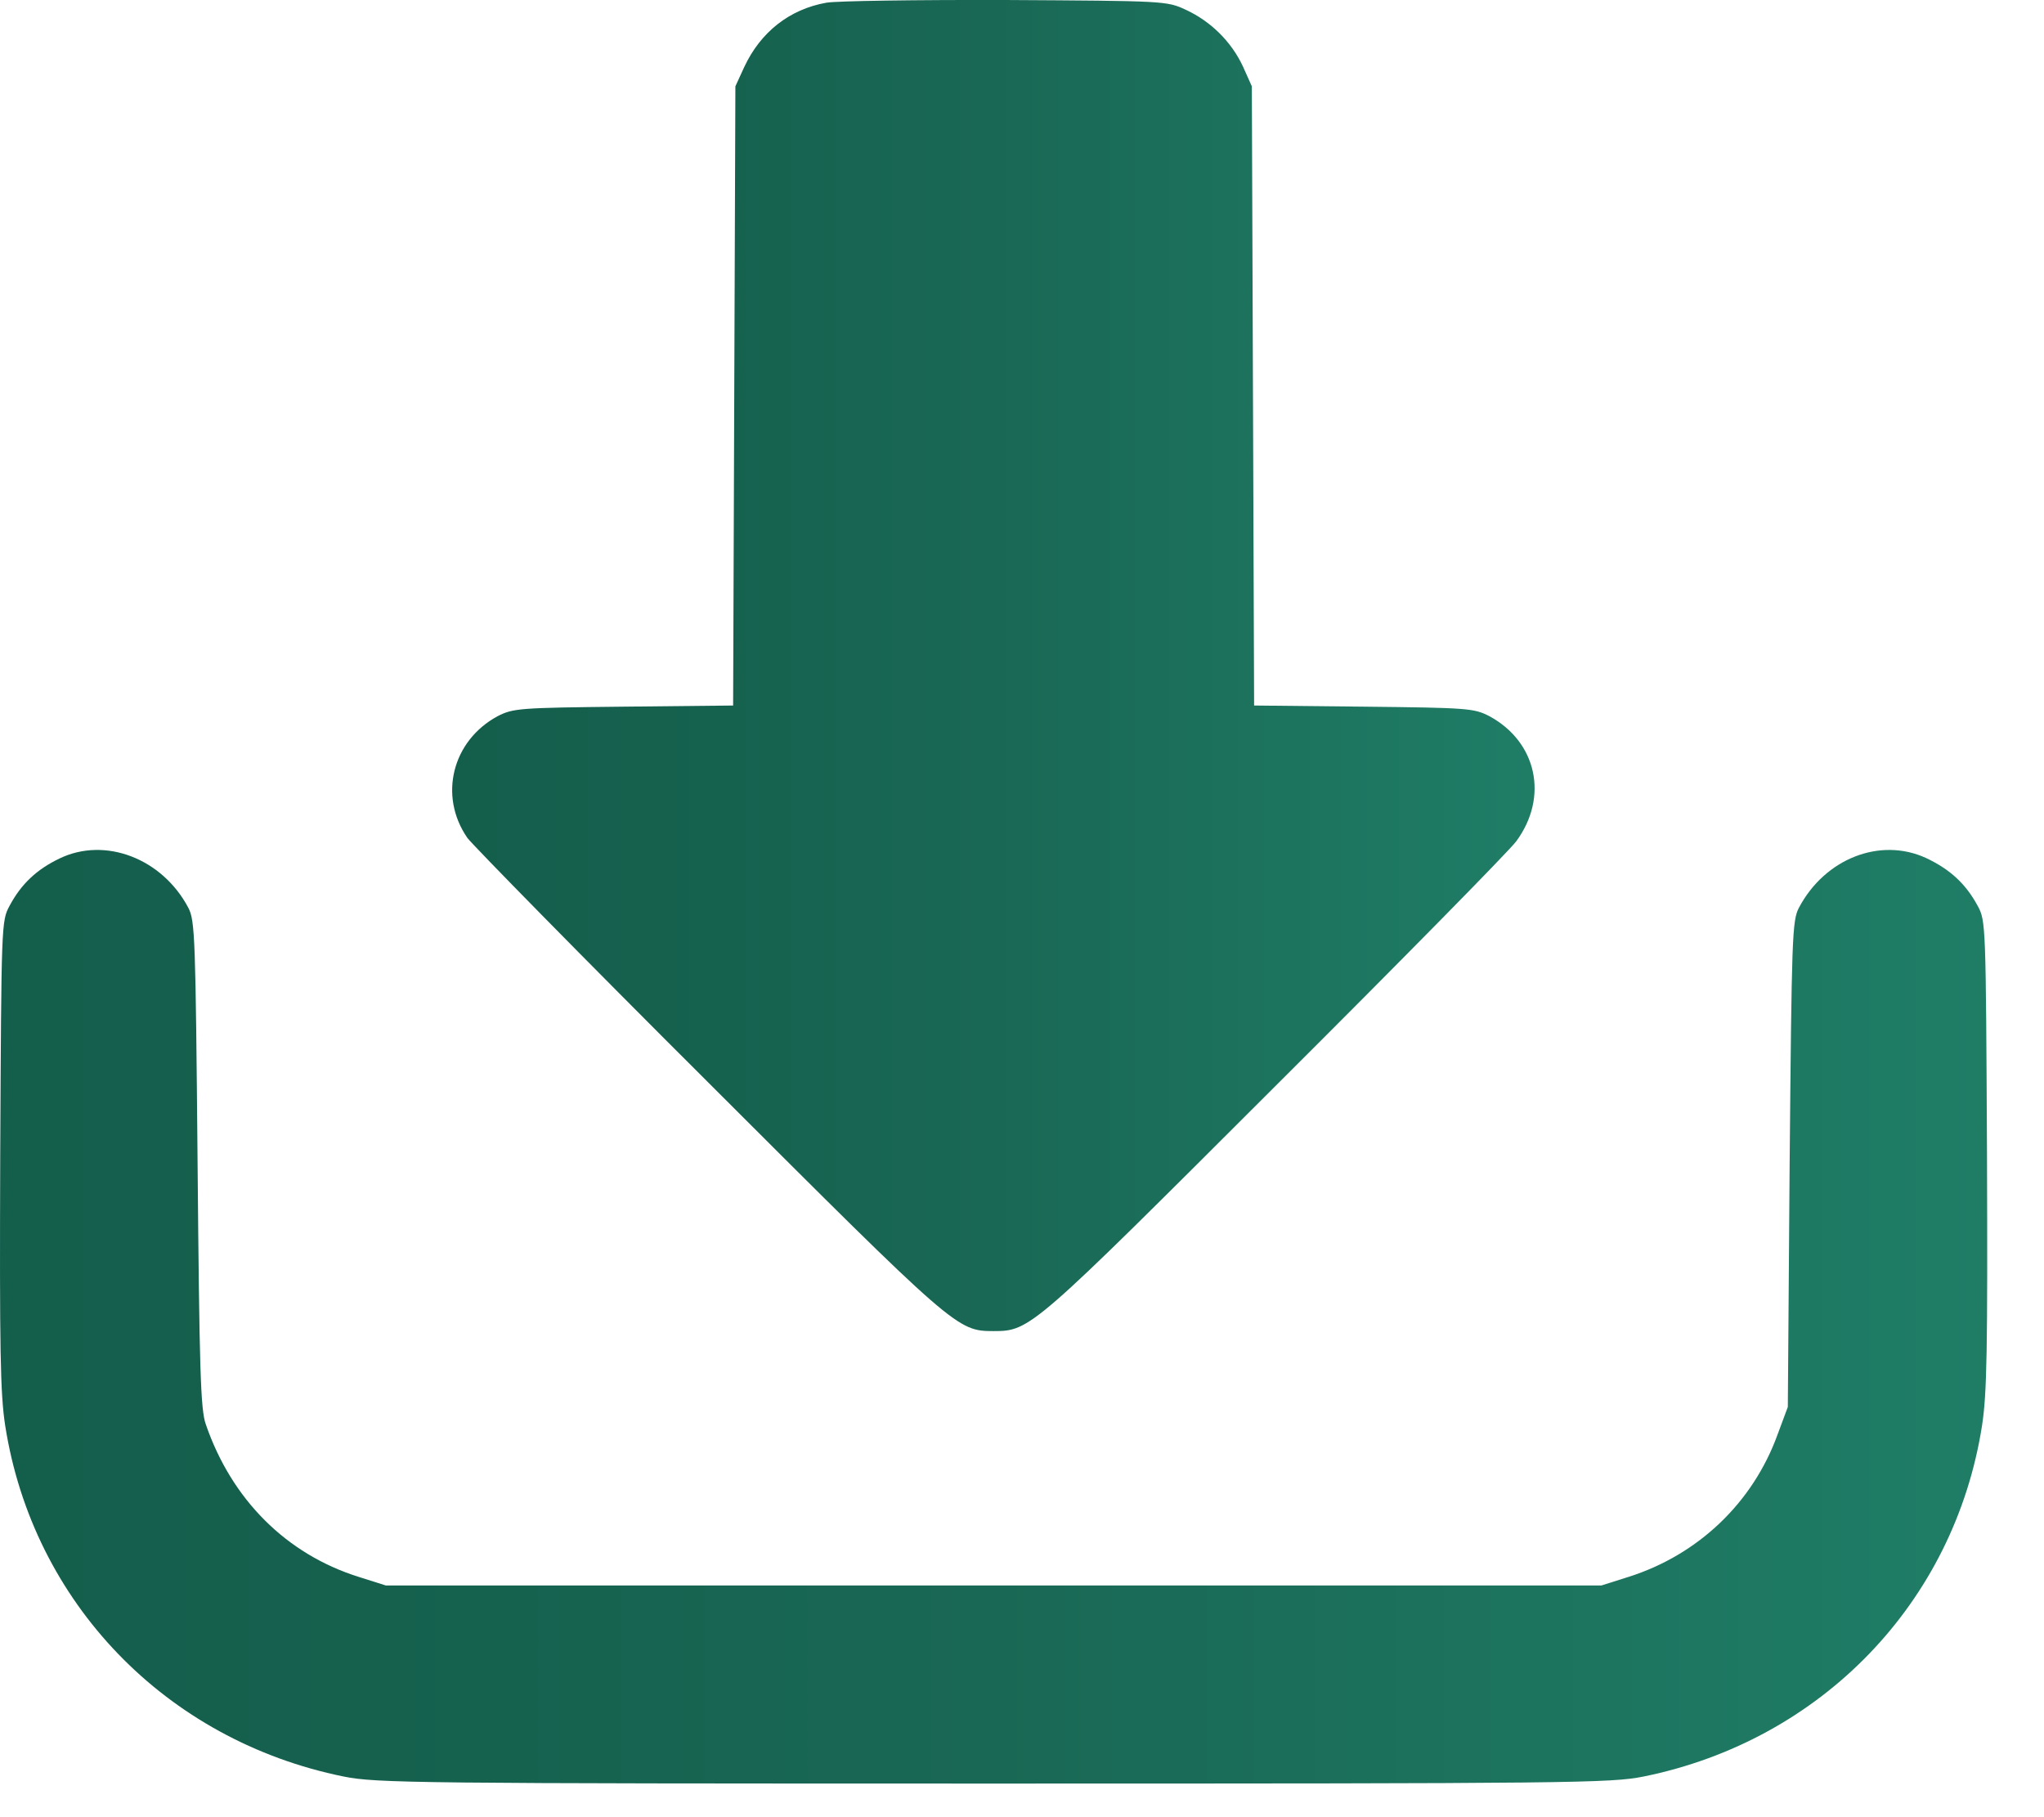
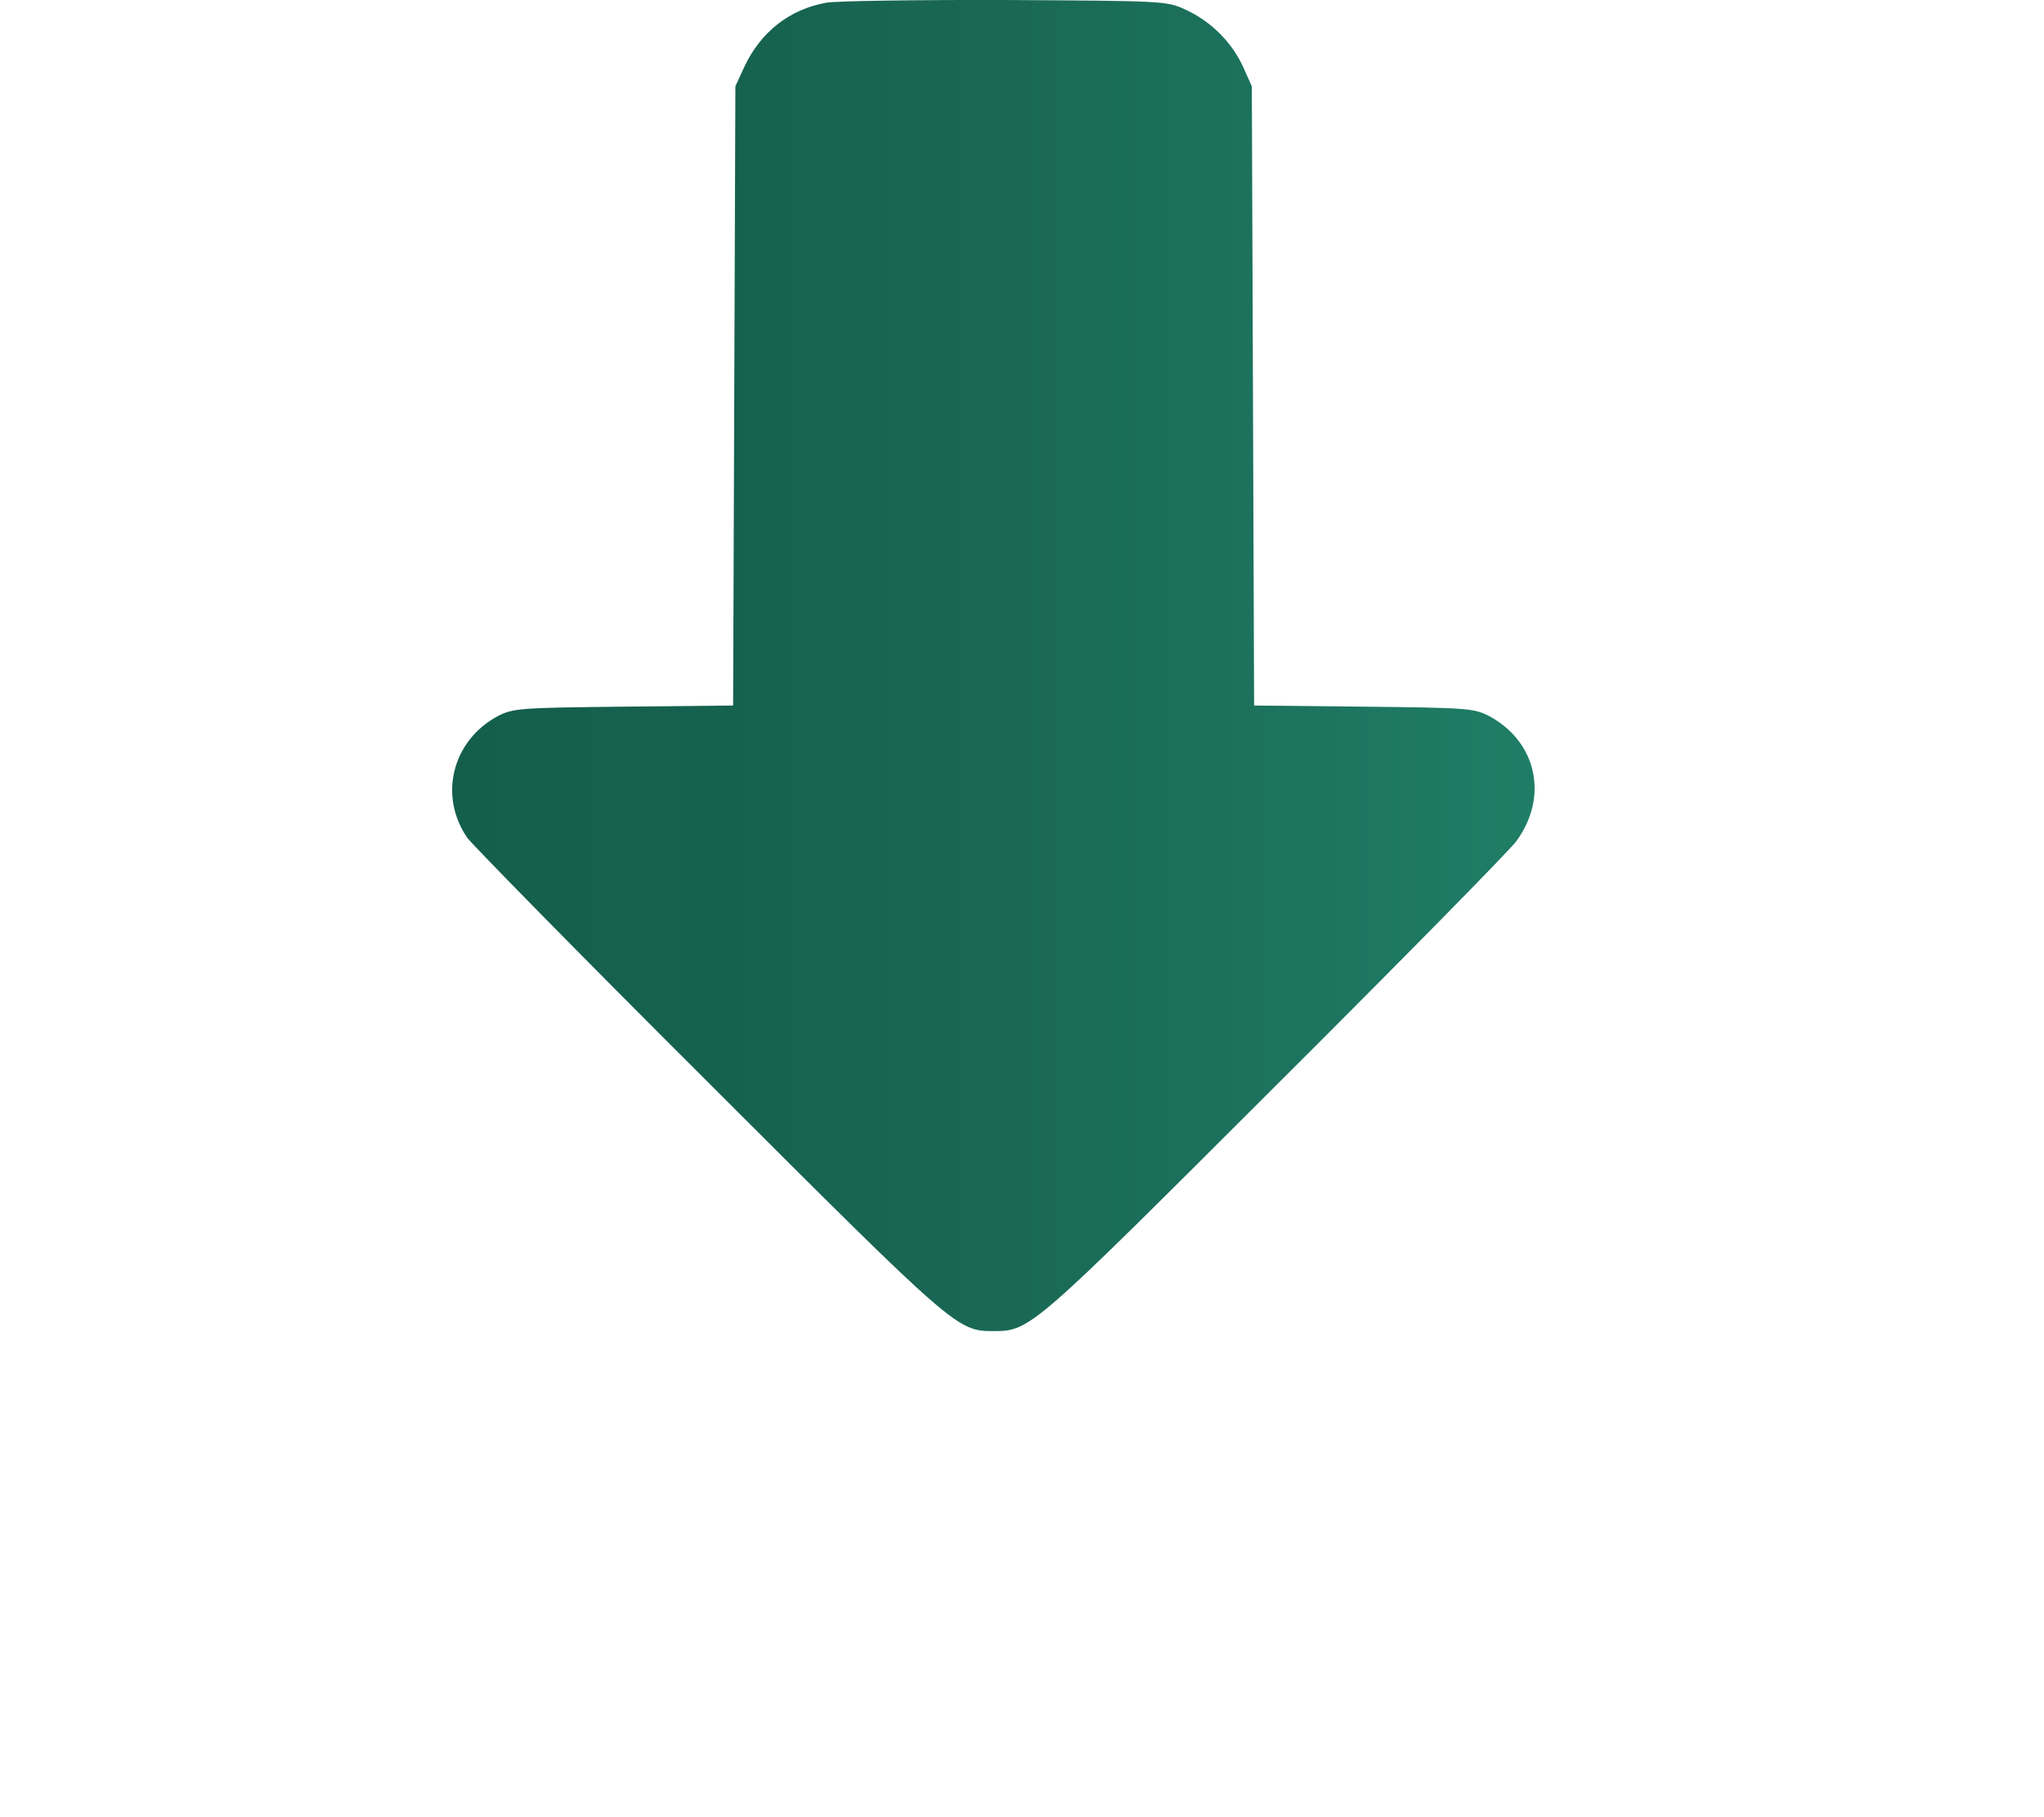
<svg xmlns="http://www.w3.org/2000/svg" width="9" height="8" viewBox="0 0 9 8" fill="none">
  <path d="M3.638 0.012C3.476 0.041 3.349 0.141 3.277 0.295L3.238 0.38L3.233 1.743L3.228 3.106L2.745 3.111C2.285 3.116 2.26 3.118 2.191 3.153C1.991 3.261 1.93 3.504 2.058 3.689C2.082 3.721 2.559 4.208 3.122 4.769C4.207 5.853 4.214 5.86 4.375 5.86C4.536 5.86 4.544 5.852 5.611 4.786C6.165 4.234 6.644 3.747 6.676 3.704C6.82 3.509 6.767 3.266 6.558 3.153C6.49 3.118 6.464 3.116 6.004 3.111L5.522 3.106L5.517 1.743L5.512 0.38L5.473 0.293C5.423 0.185 5.332 0.094 5.221 0.043C5.138 0.004 5.127 0.004 4.426 0C4.036 -0.001 3.681 0.004 3.638 0.012Z" fill="url(#paint0_linear_546_2244)" />
-   <path d="M0.263 3.779C0.162 3.827 0.093 3.892 0.042 3.988C0.006 4.054 0.006 4.07 0.001 5.082C-0.002 5.942 0.001 6.135 0.023 6.277C0.145 7.055 0.73 7.662 1.513 7.821C1.656 7.85 1.829 7.852 4.375 7.852C6.921 7.852 7.094 7.85 7.237 7.821C8.02 7.662 8.605 7.055 8.727 6.277C8.749 6.135 8.752 5.942 8.749 5.082C8.744 4.07 8.744 4.054 8.708 3.988C8.655 3.89 8.586 3.827 8.48 3.777C8.279 3.685 8.036 3.779 7.921 3.996C7.891 4.053 7.889 4.125 7.88 5.125L7.872 6.194L7.827 6.315C7.718 6.616 7.477 6.845 7.171 6.942L7.051 6.98H4.375H1.699L1.579 6.942C1.261 6.842 1.02 6.602 0.906 6.27C0.883 6.205 0.878 6.031 0.87 5.125C0.861 4.125 0.859 4.053 0.829 3.996C0.714 3.779 0.463 3.683 0.263 3.779Z" fill="url(#paint1_linear_546_2244)" />
  <defs>
    <linearGradient id="paint0_linear_546_2244" x1="1.991" y1="2.93" x2="6.757" y2="2.93" gradientUnits="userSpaceOnUse">
      <stop stop-color="#145E4C" />
      <stop offset="0.25" stop-color="#15624F" />
      <stop offset="0.5" stop-color="#196855" />
      <stop offset="1" stop-color="#1F7D66" />
    </linearGradient>
    <linearGradient id="paint1_linear_546_2244" x1="0" y1="5.797" x2="8.75" y2="5.797" gradientUnits="userSpaceOnUse">
      <stop stop-color="#145E4C" />
      <stop offset="0.25" stop-color="#15624F" />
      <stop offset="0.5" stop-color="#196855" />
      <stop offset="1" stop-color="#1F7D66" />
    </linearGradient>
  </defs>
</svg>